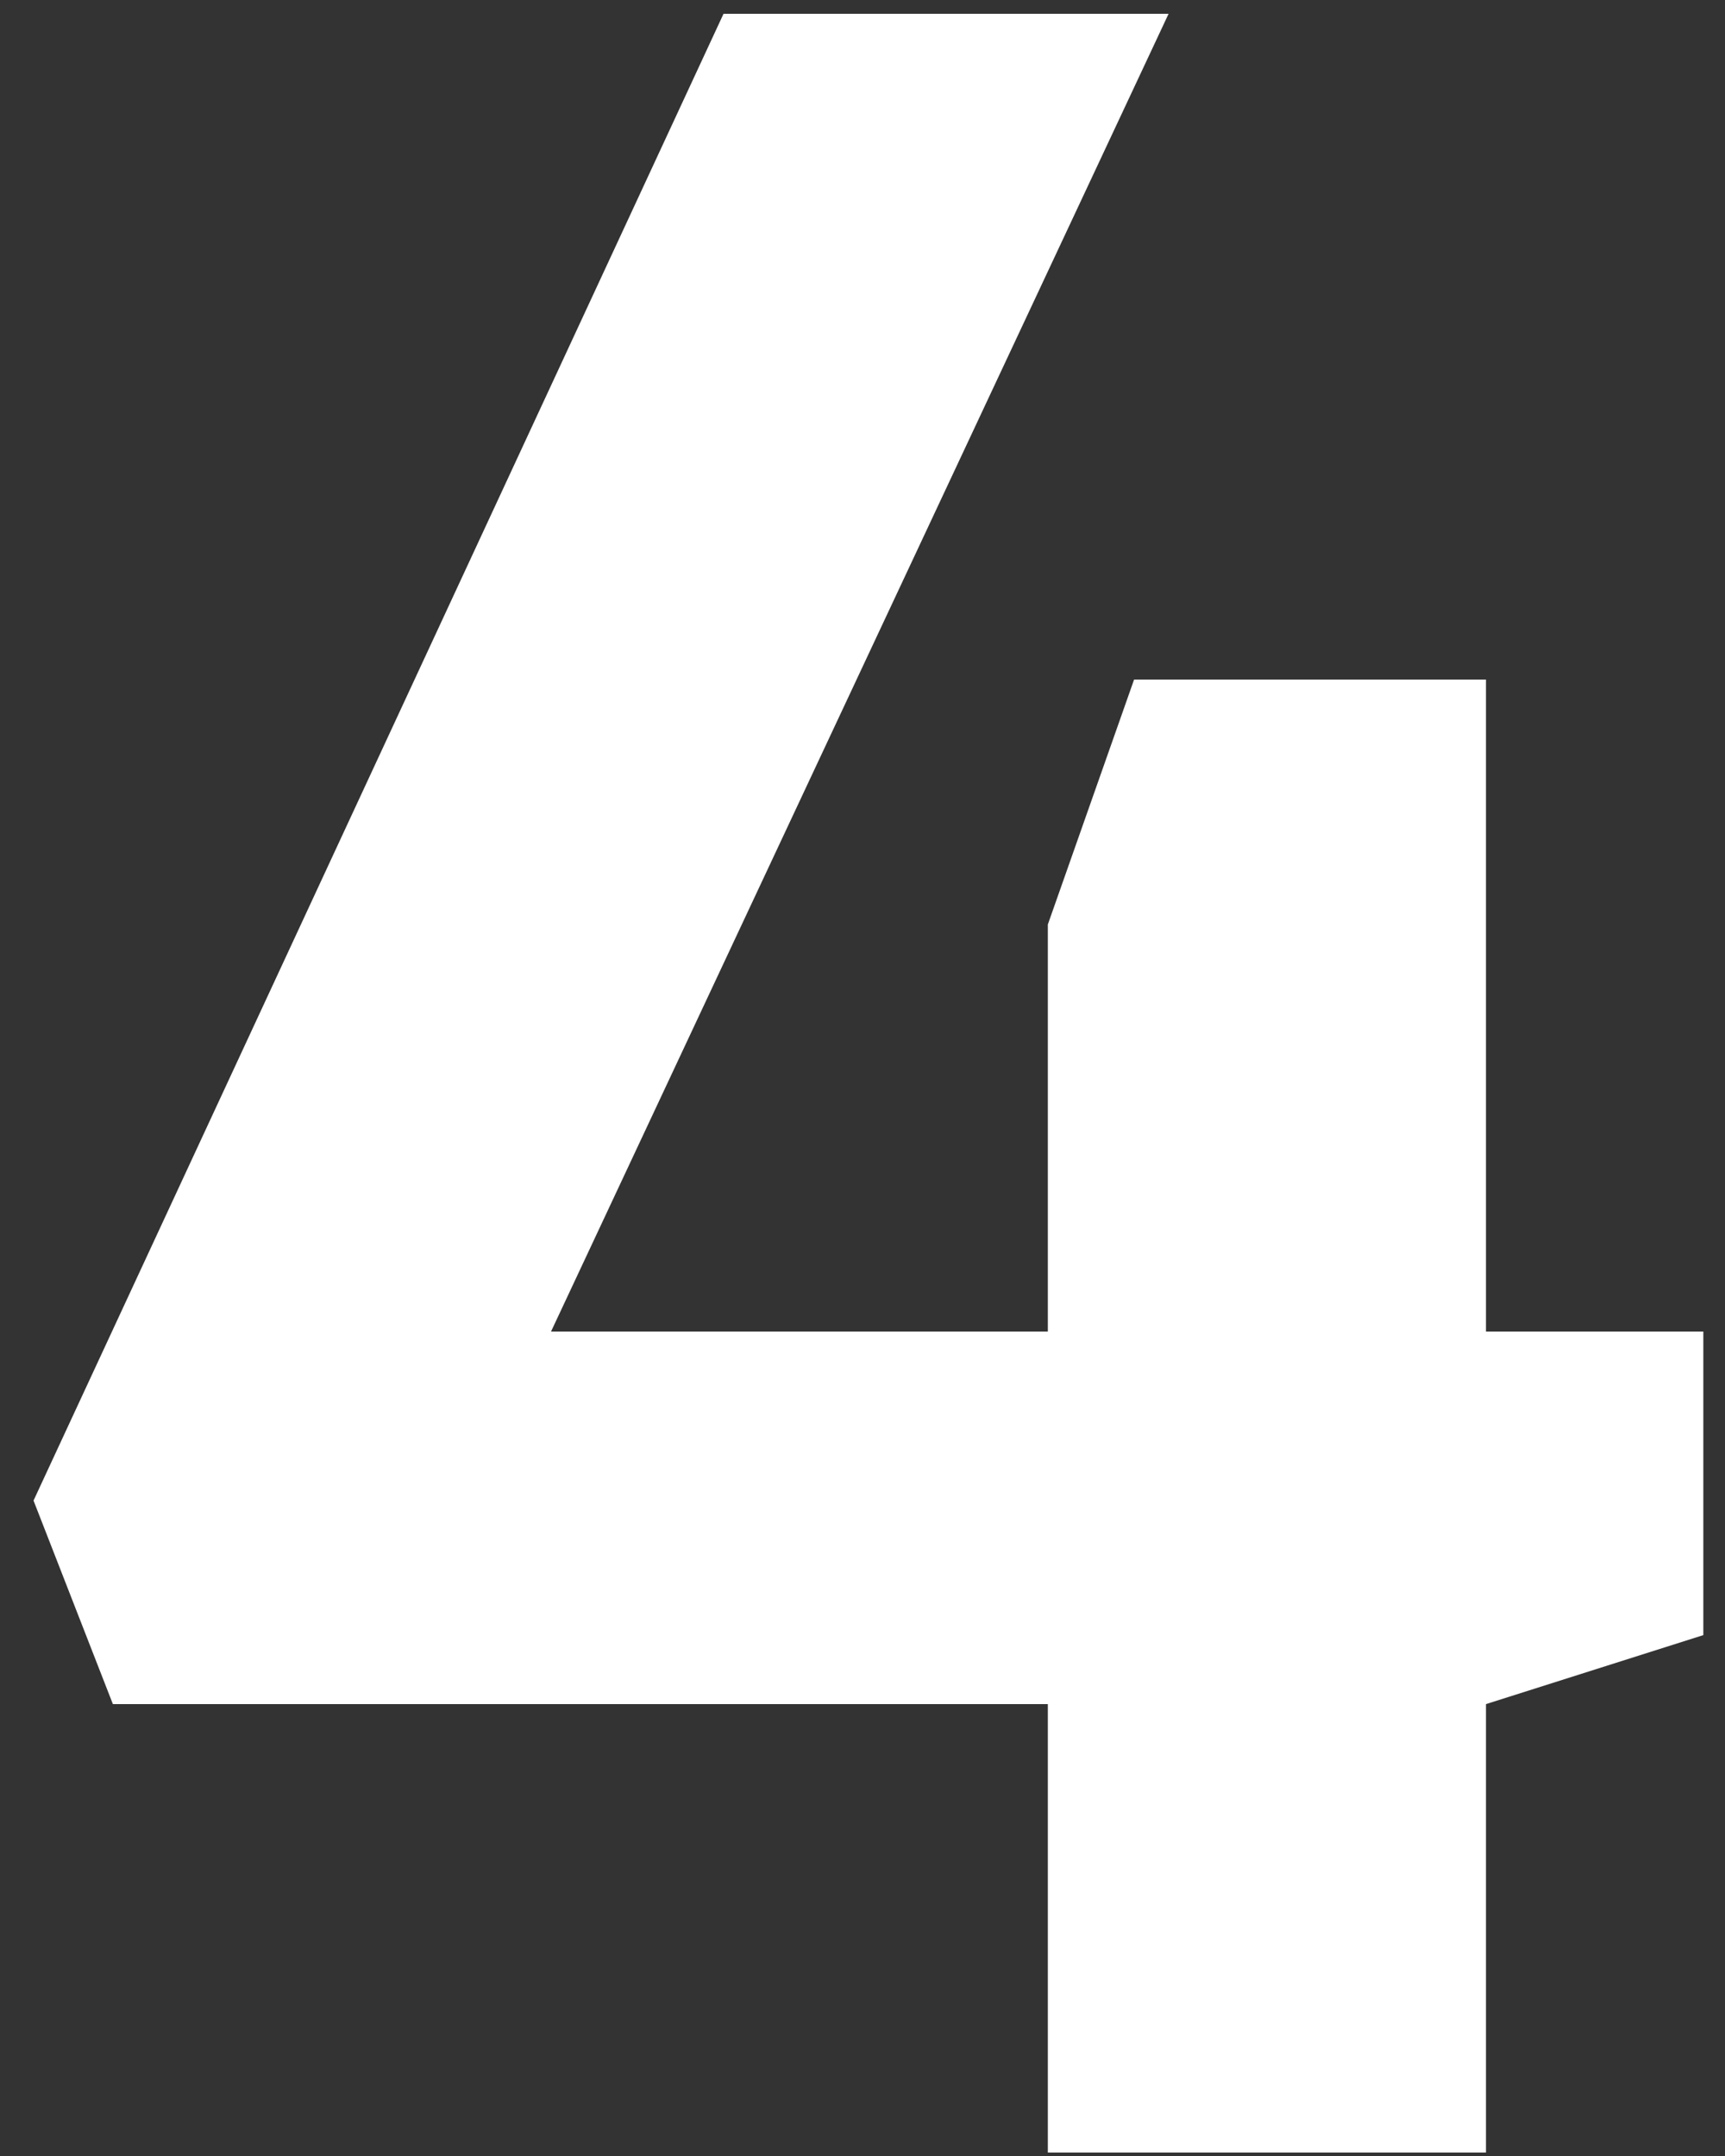
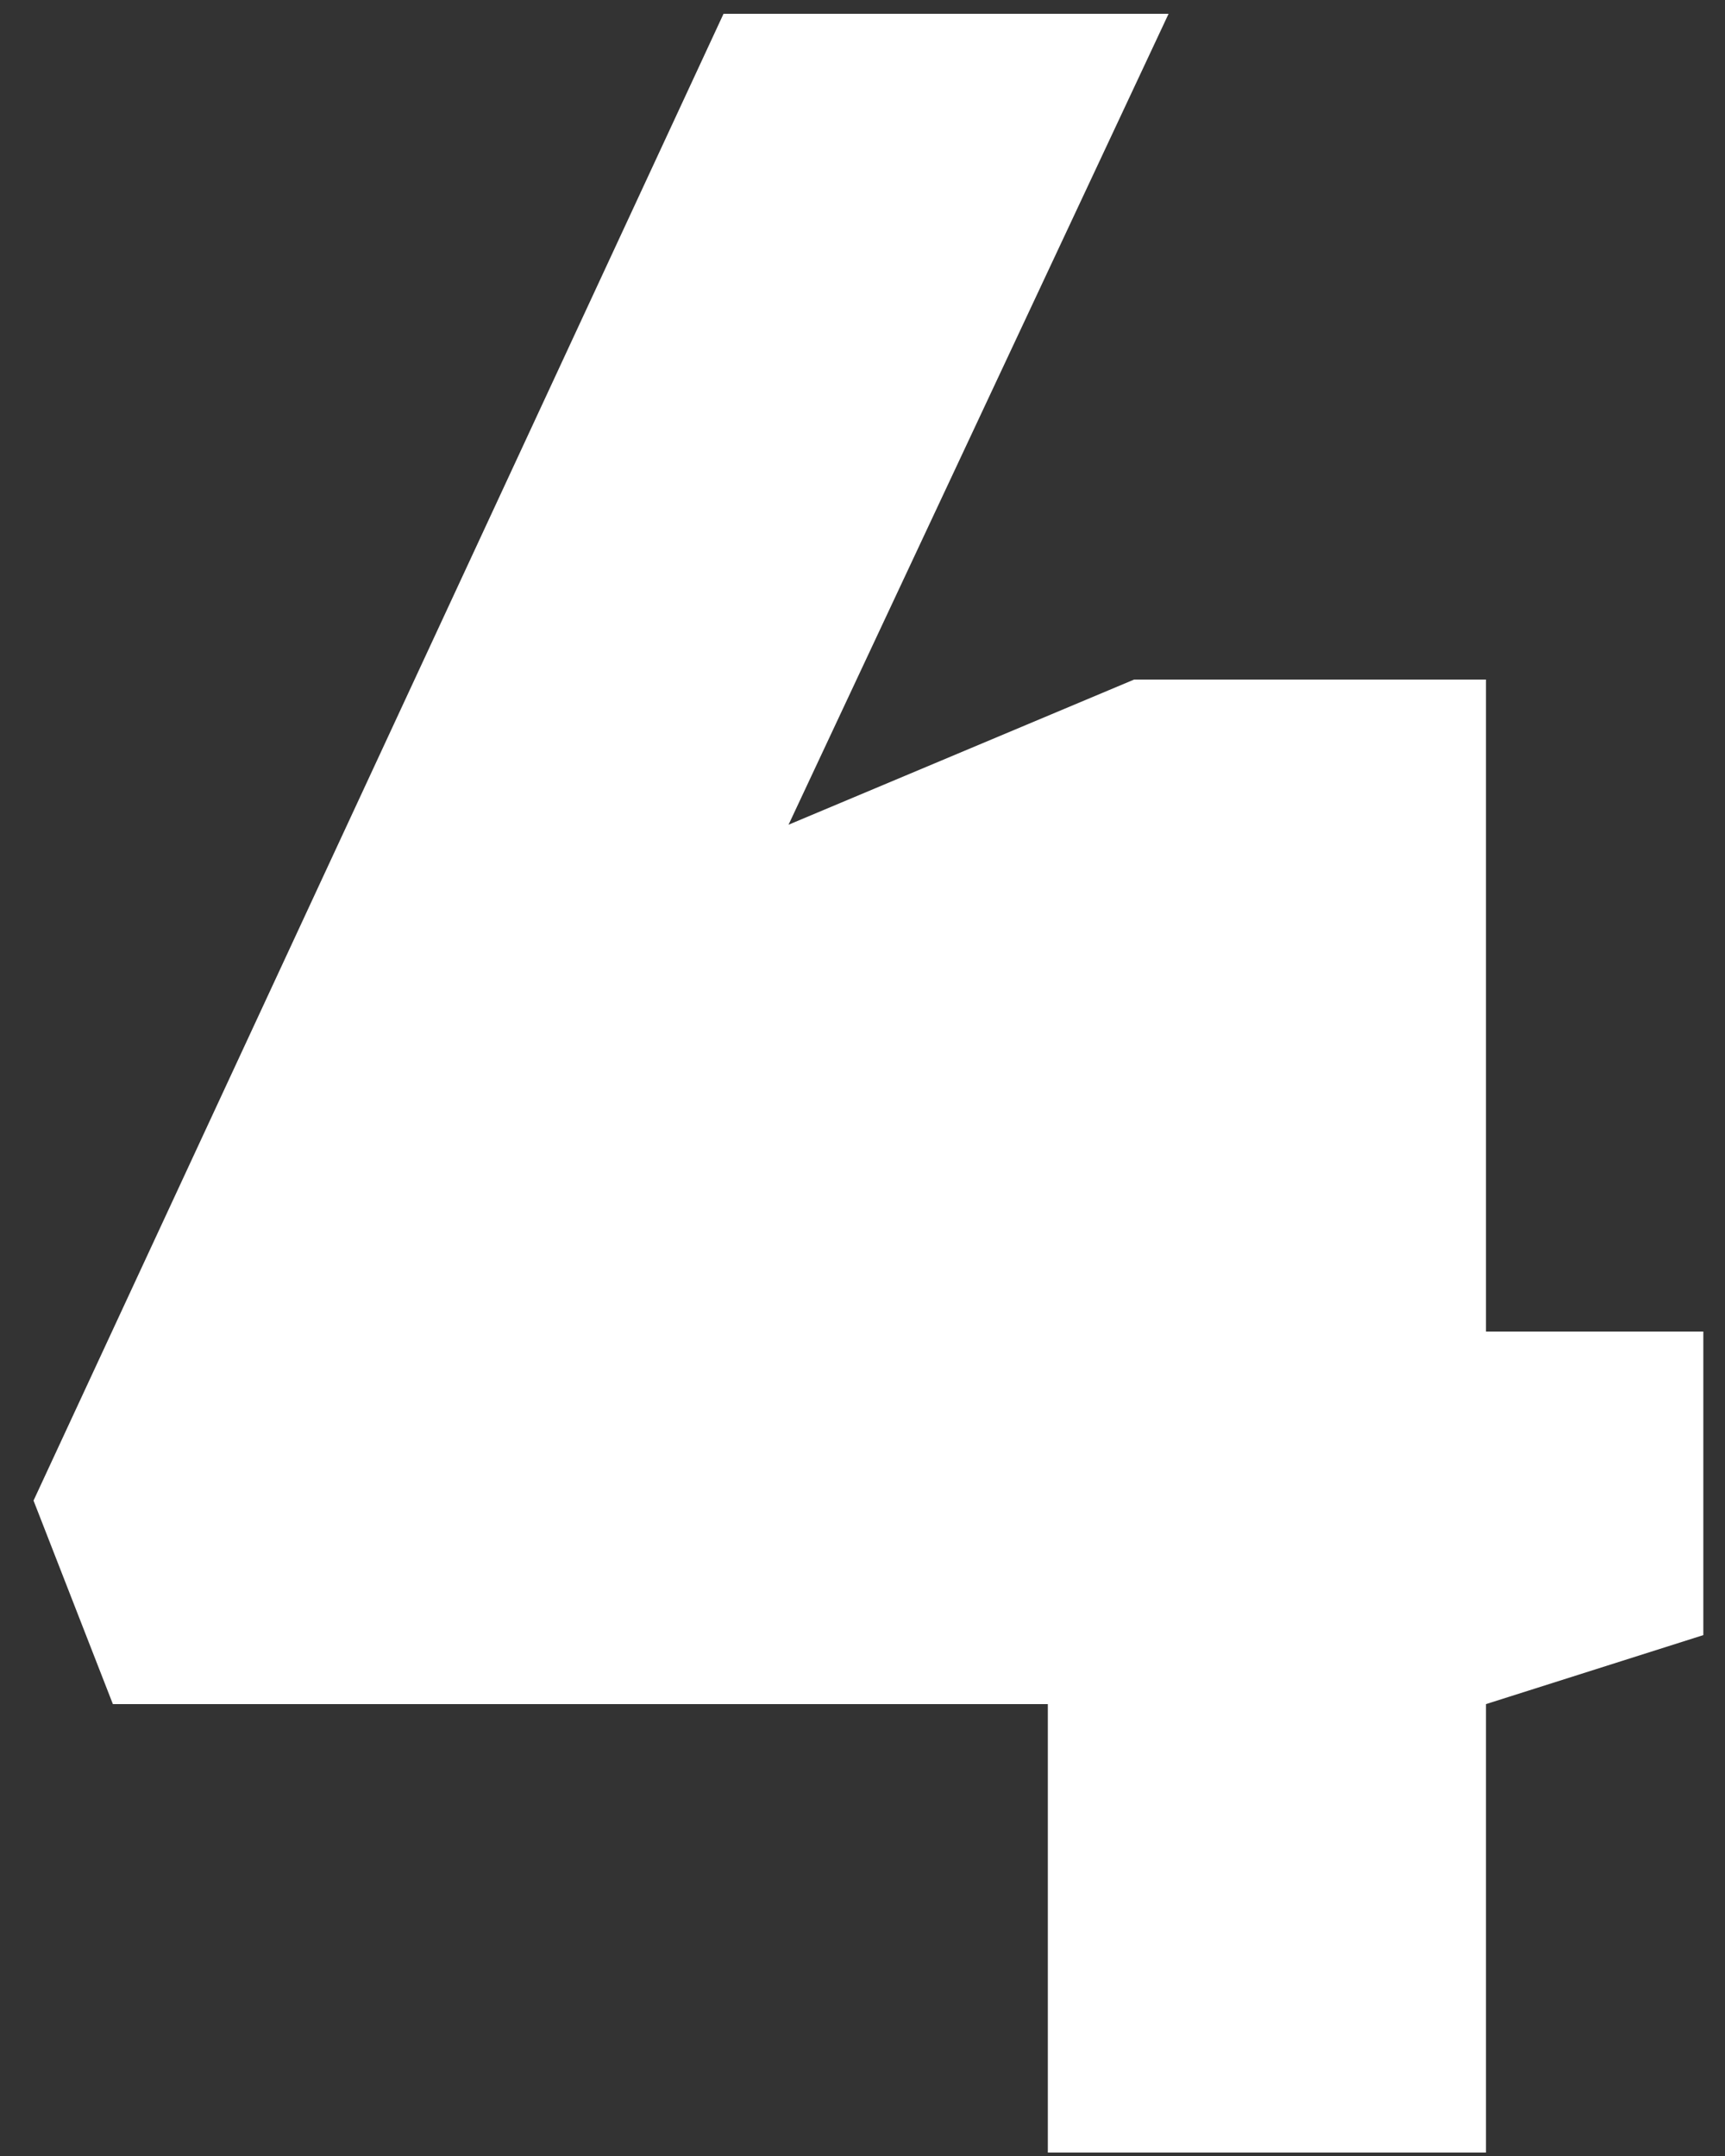
<svg xmlns="http://www.w3.org/2000/svg" width="16" height="20" viewBox="0 0 16 20" fill="none">
  <rect x="0" y="0" width="16" height="20" fill="#333333" stroke="none" />
-   <path d="M6.711 0.128H10.839L5.111 12.352H9.719V8.576L10.519 6.304H13.783V12.352H15.799V15.168L13.783 15.808V19.968H9.719V15.808H1.047L0.311 13.92L6.711 0.128Z" fill="white" />
+   <path d="M6.711 0.128H10.839L5.111 12.352V8.576L10.519 6.304H13.783V12.352H15.799V15.168L13.783 15.808V19.968H9.719V15.808H1.047L0.311 13.92L6.711 0.128Z" fill="white" />
</svg>